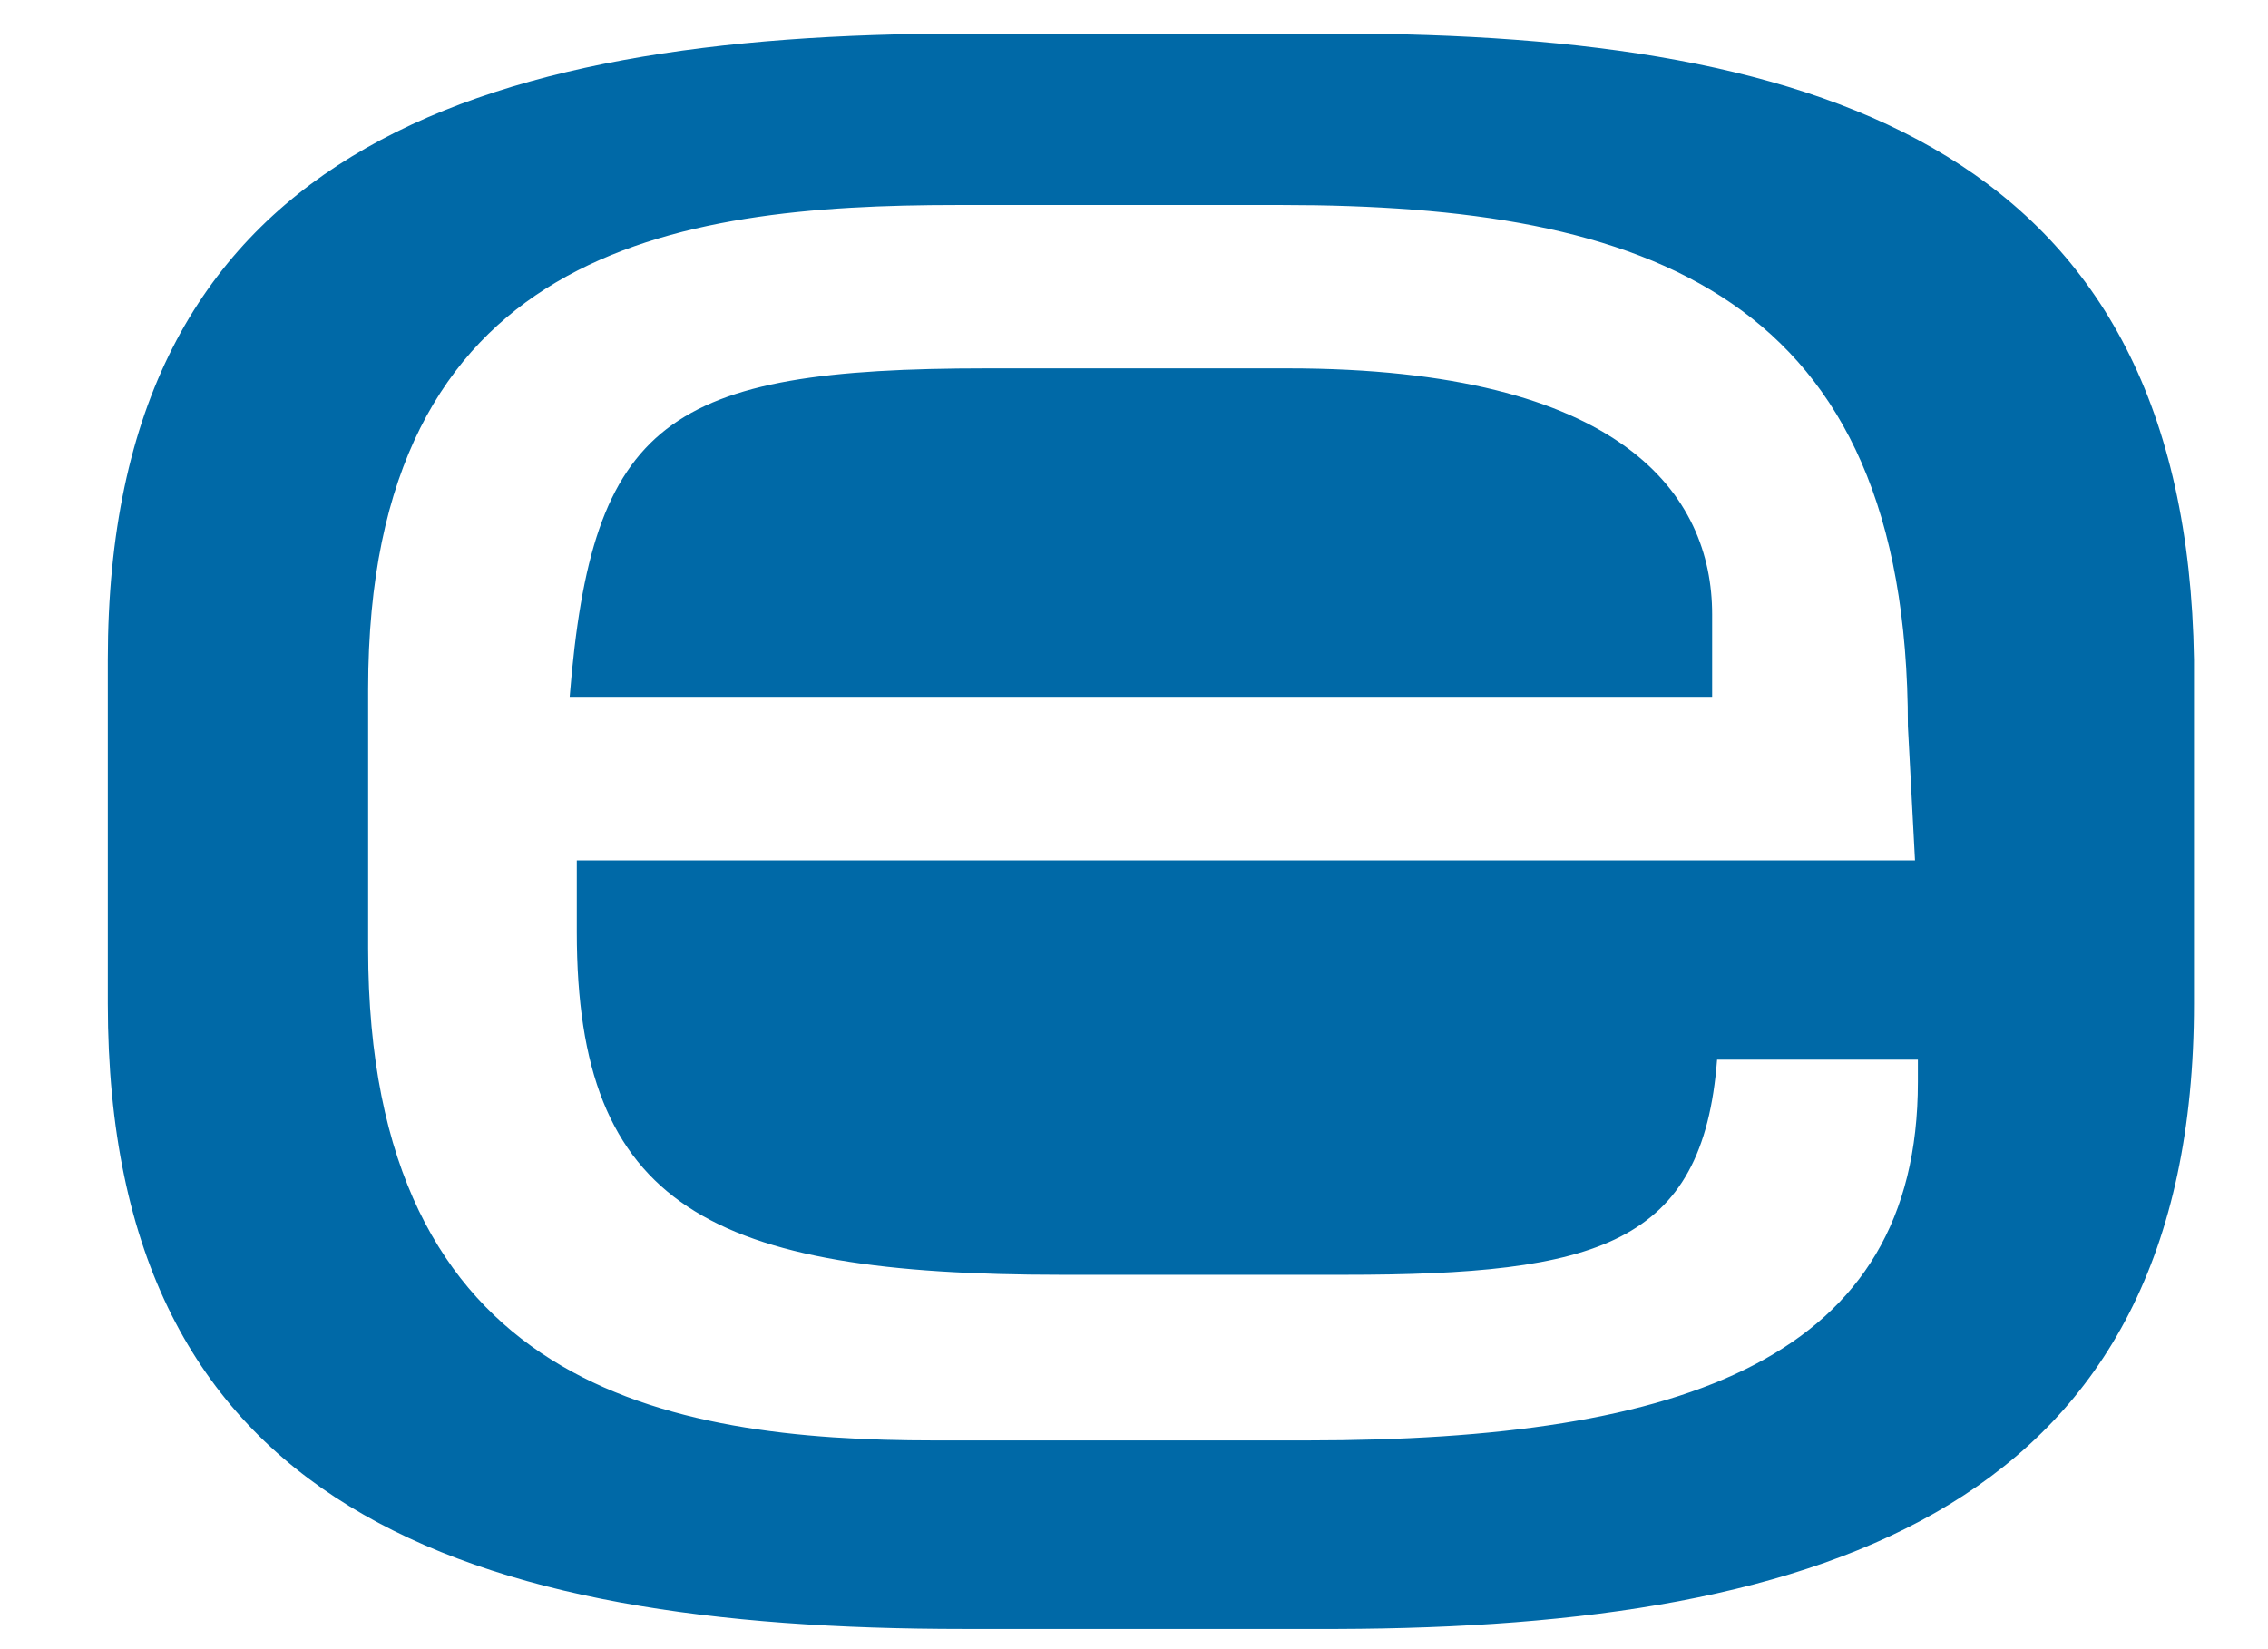
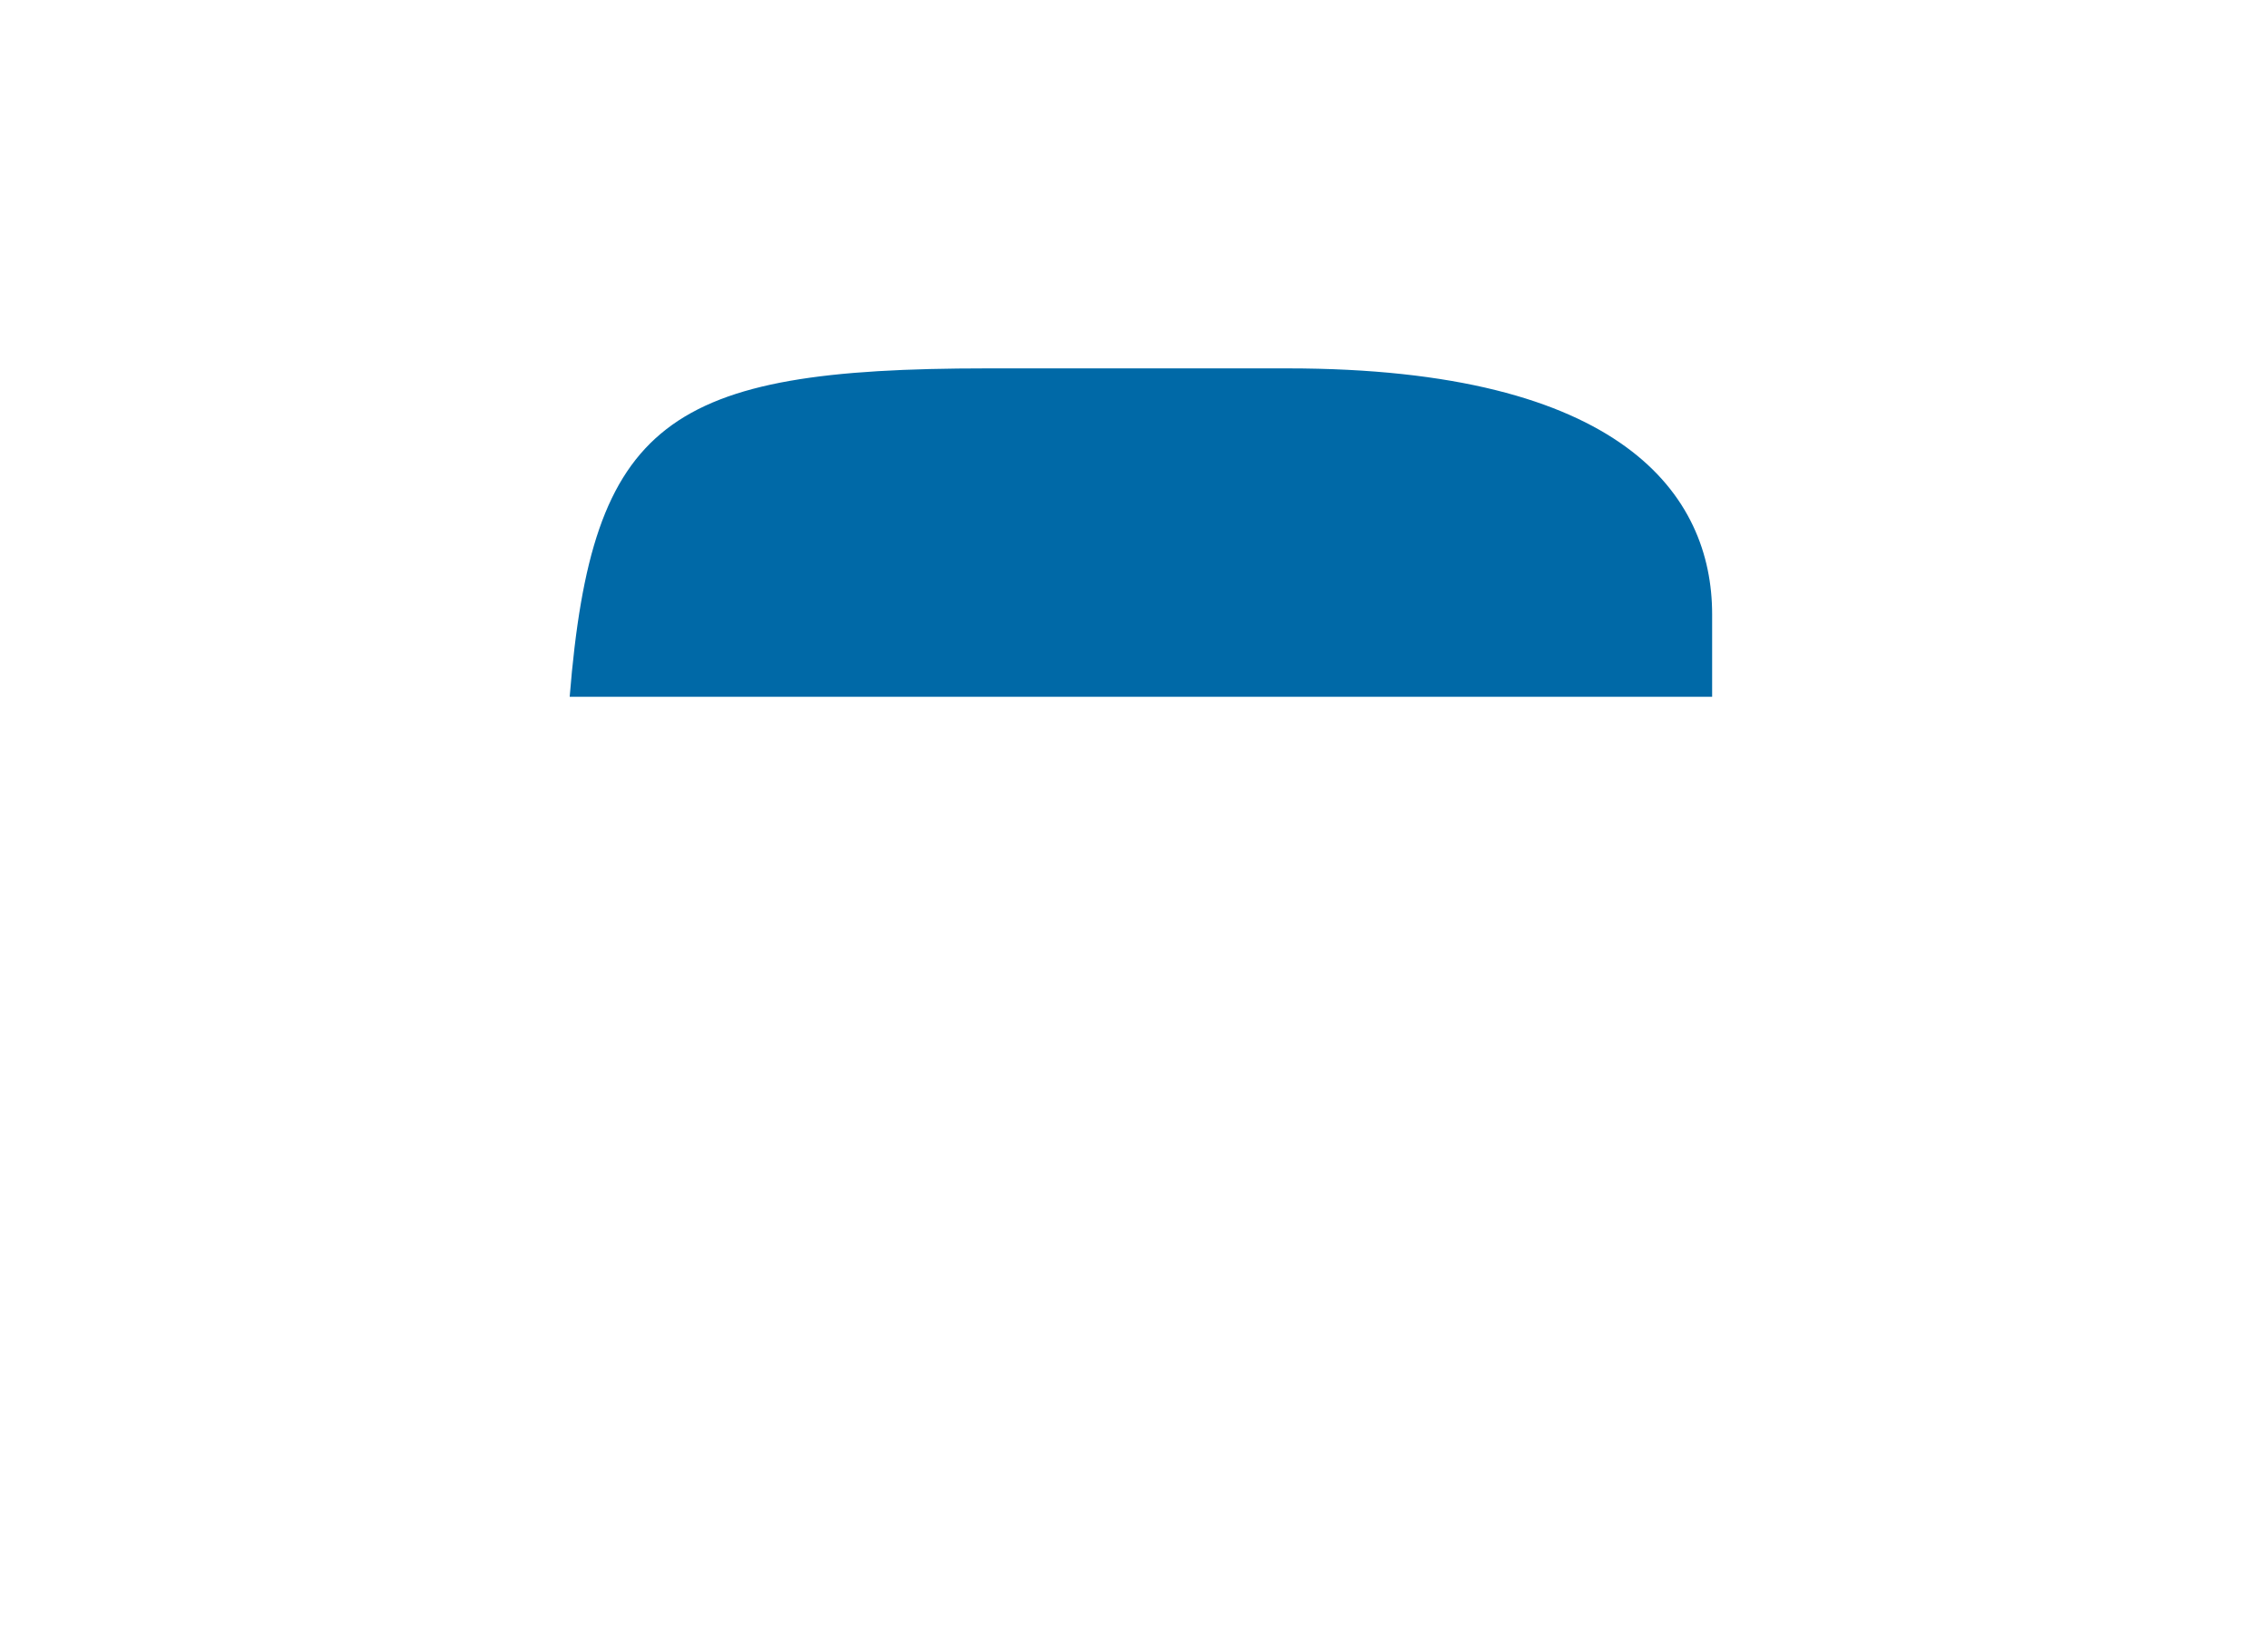
<svg xmlns="http://www.w3.org/2000/svg" width="22" height="16" viewBox="0 0 22 16" fill="none">
  <g clip-path="url(#clip0_66_255)">
    <path d="M12.434 3.574H9.575C6.465 3.574 5.742 4.082 5.526 6.76H16.608V5.96C16.608 4.806 15.745 3.574 12.49 3.574" fill="#0069A7" />
-     <path d="M12.969 0.326H9.352C4.587 0.326 1.046 1.481 1.046 6.399V9.738C1.046 14.65 4.524 15.804 9.352 15.804H12.969C17.742 15.79 21.282 14.608 21.282 9.738V6.399C21.206 1.481 17.742 0.326 12.969 0.326ZM18.604 8.347H5.595V9.043C5.595 11.714 6.896 12.368 10.298 12.368H13.039C15.502 12.368 16.517 12.076 16.656 10.281H18.604V10.497C18.604 13.168 16.364 13.975 12.677 13.975H9.067C6.465 13.975 3.571 13.467 3.571 9.203V6.684C3.571 2.42 6.535 1.989 9.282 1.989H12.434C15.975 1.989 18.507 2.851 18.507 7.046L18.576 8.347H18.604Z" fill="#0069A7" />
  </g>
  <defs>
    <clipPath id="clip0_66_255">
      <rect width="20.87" height="16" fill="white" transform="translate(0.607)" />
    </clipPath>
  </defs>
</svg>